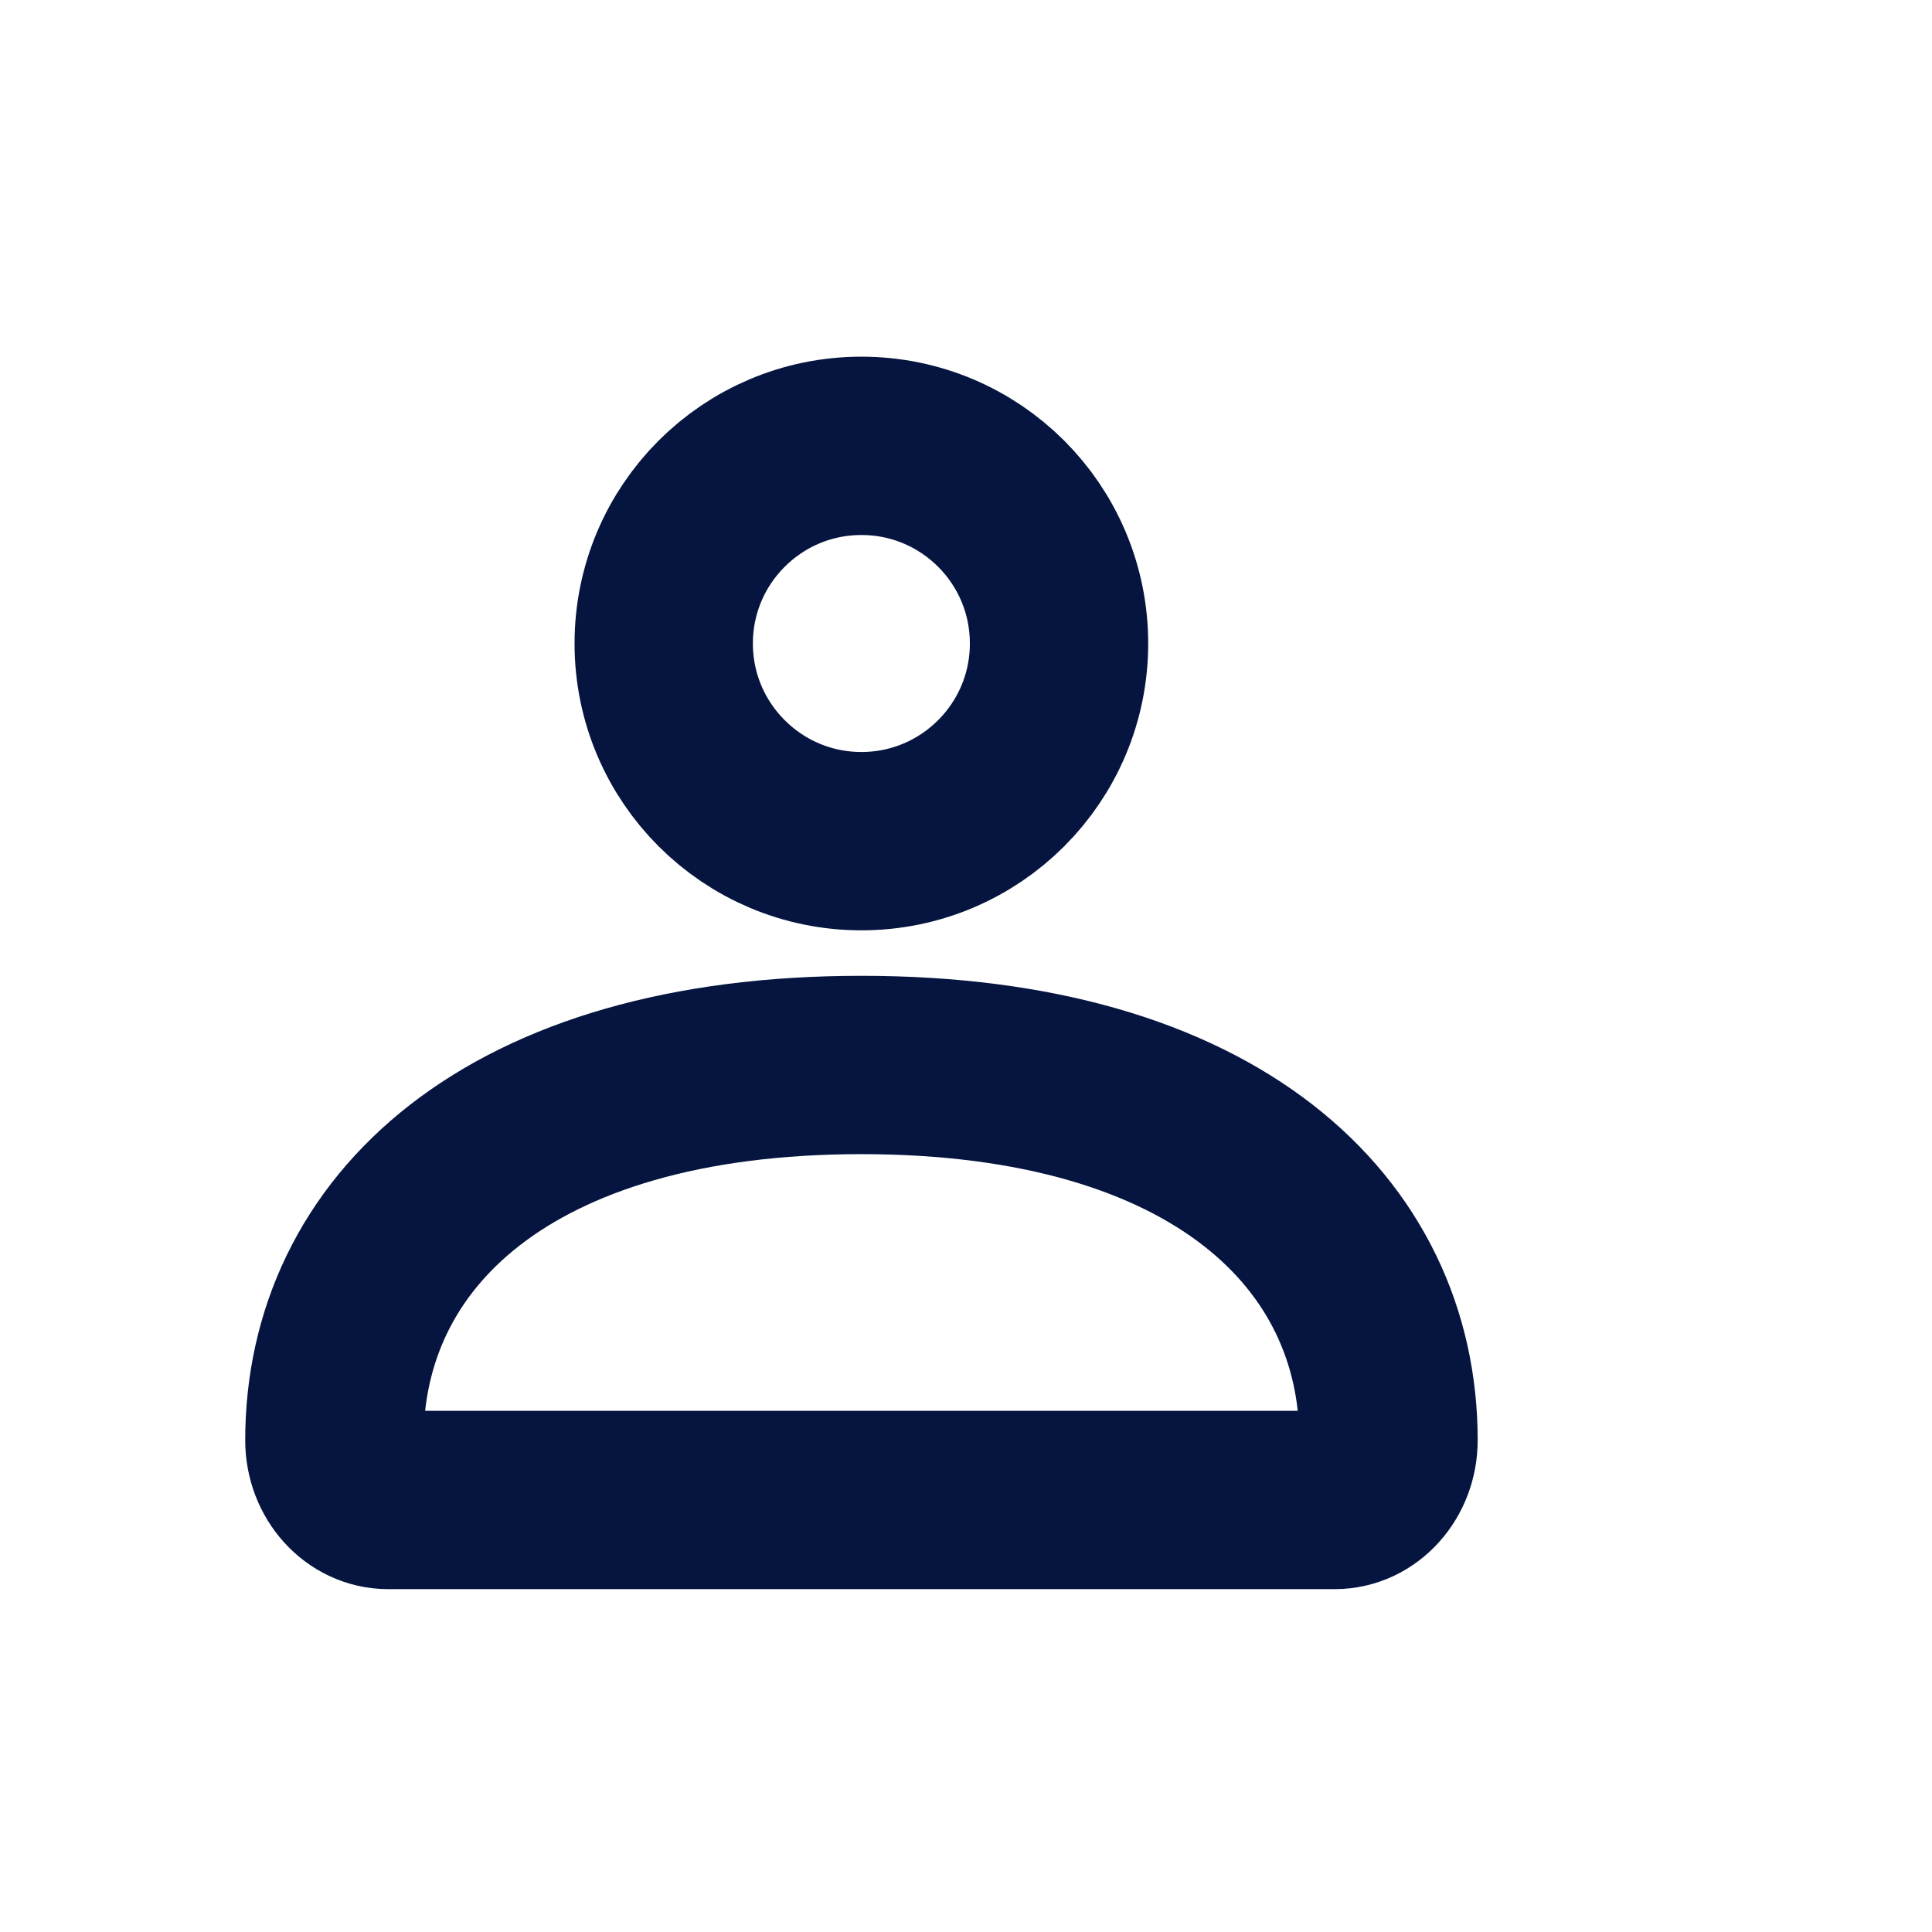
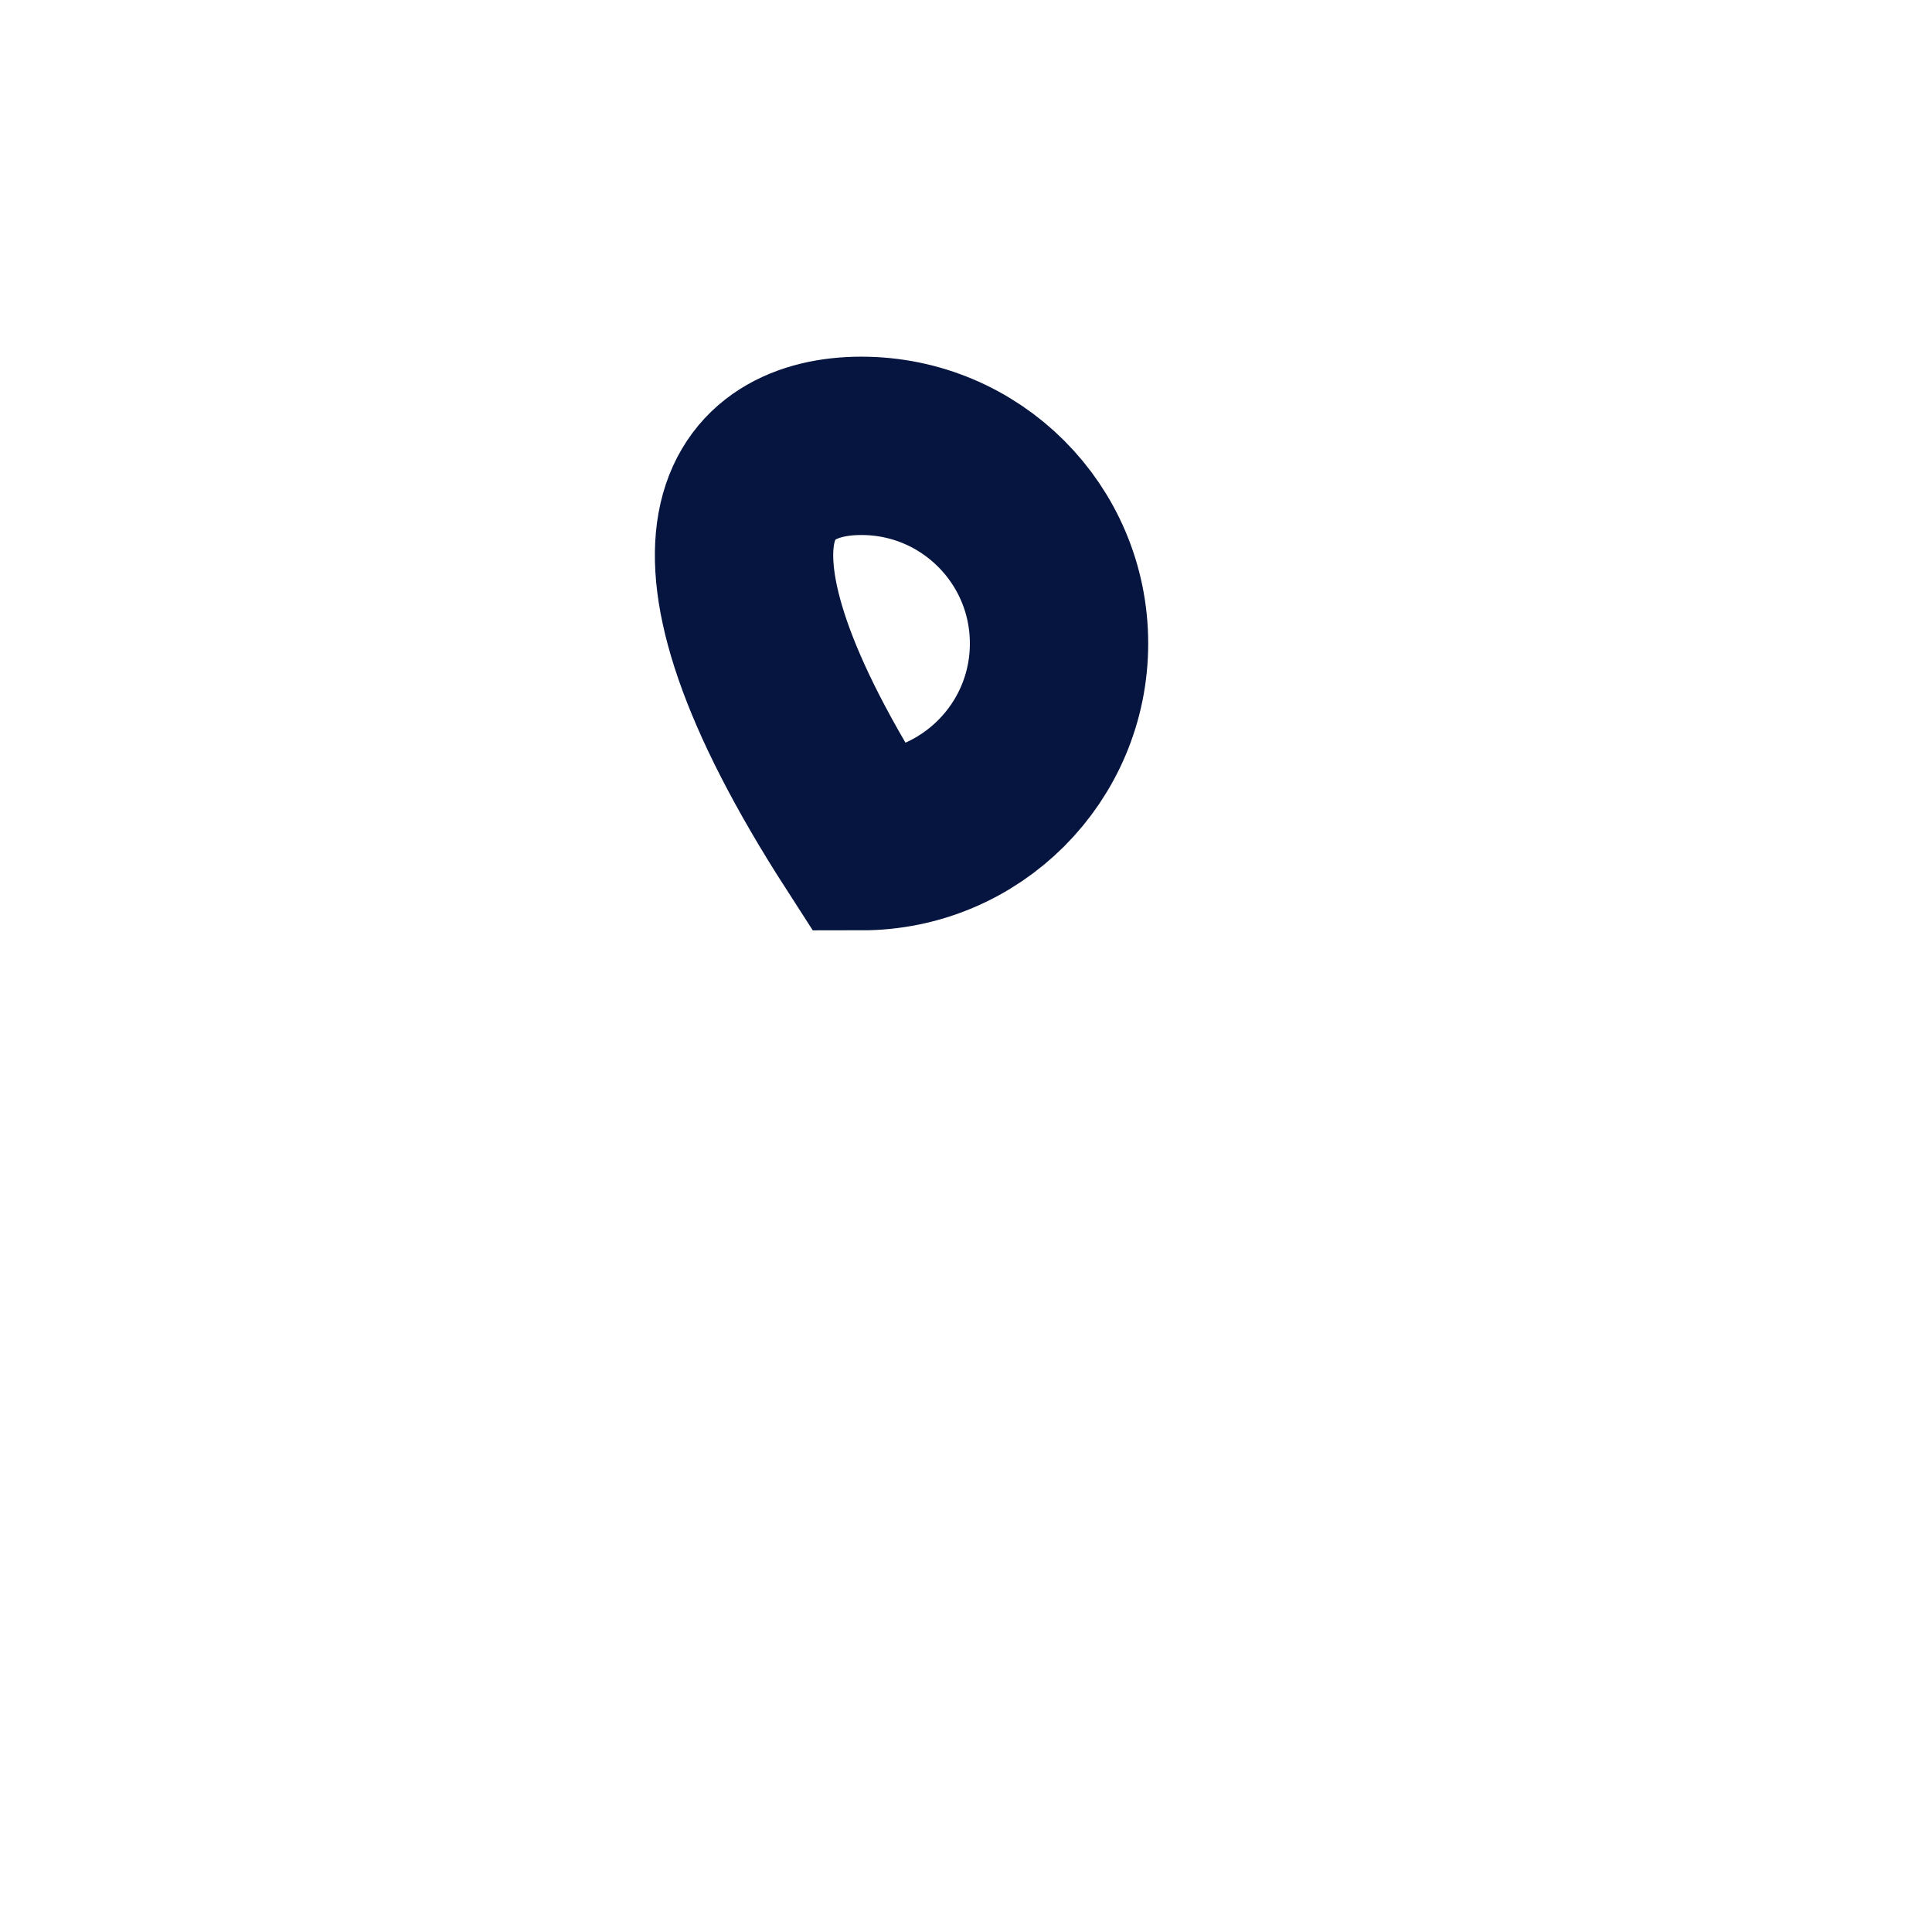
<svg xmlns="http://www.w3.org/2000/svg" width="13" height="13" viewBox="0 0 13 13" fill="none">
-   <path d="M2.25 9.691C2.25 8.296 3.415 7.166 5.796 7.166C8.177 7.166 9.343 8.296 9.343 9.691C9.343 9.913 9.181 10.093 8.981 10.093H2.612C2.412 10.093 2.25 9.913 2.25 9.691Z" stroke="#05153F" stroke-width="1.2" stroke-linecap="round" />
-   <path d="M7.126 4.33C7.126 5.064 6.531 5.66 5.796 5.66C5.062 5.66 4.466 5.064 4.466 4.33C4.466 3.595 5.062 3 5.796 3C6.531 3 7.126 3.595 7.126 4.33Z" stroke="#05153F" stroke-width="1.2" stroke-linecap="round" />
+   <path d="M7.126 4.33C7.126 5.064 6.531 5.66 5.796 5.66C4.466 3.595 5.062 3 5.796 3C6.531 3 7.126 3.595 7.126 4.33Z" stroke="#05153F" stroke-width="1.2" stroke-linecap="round" />
</svg>